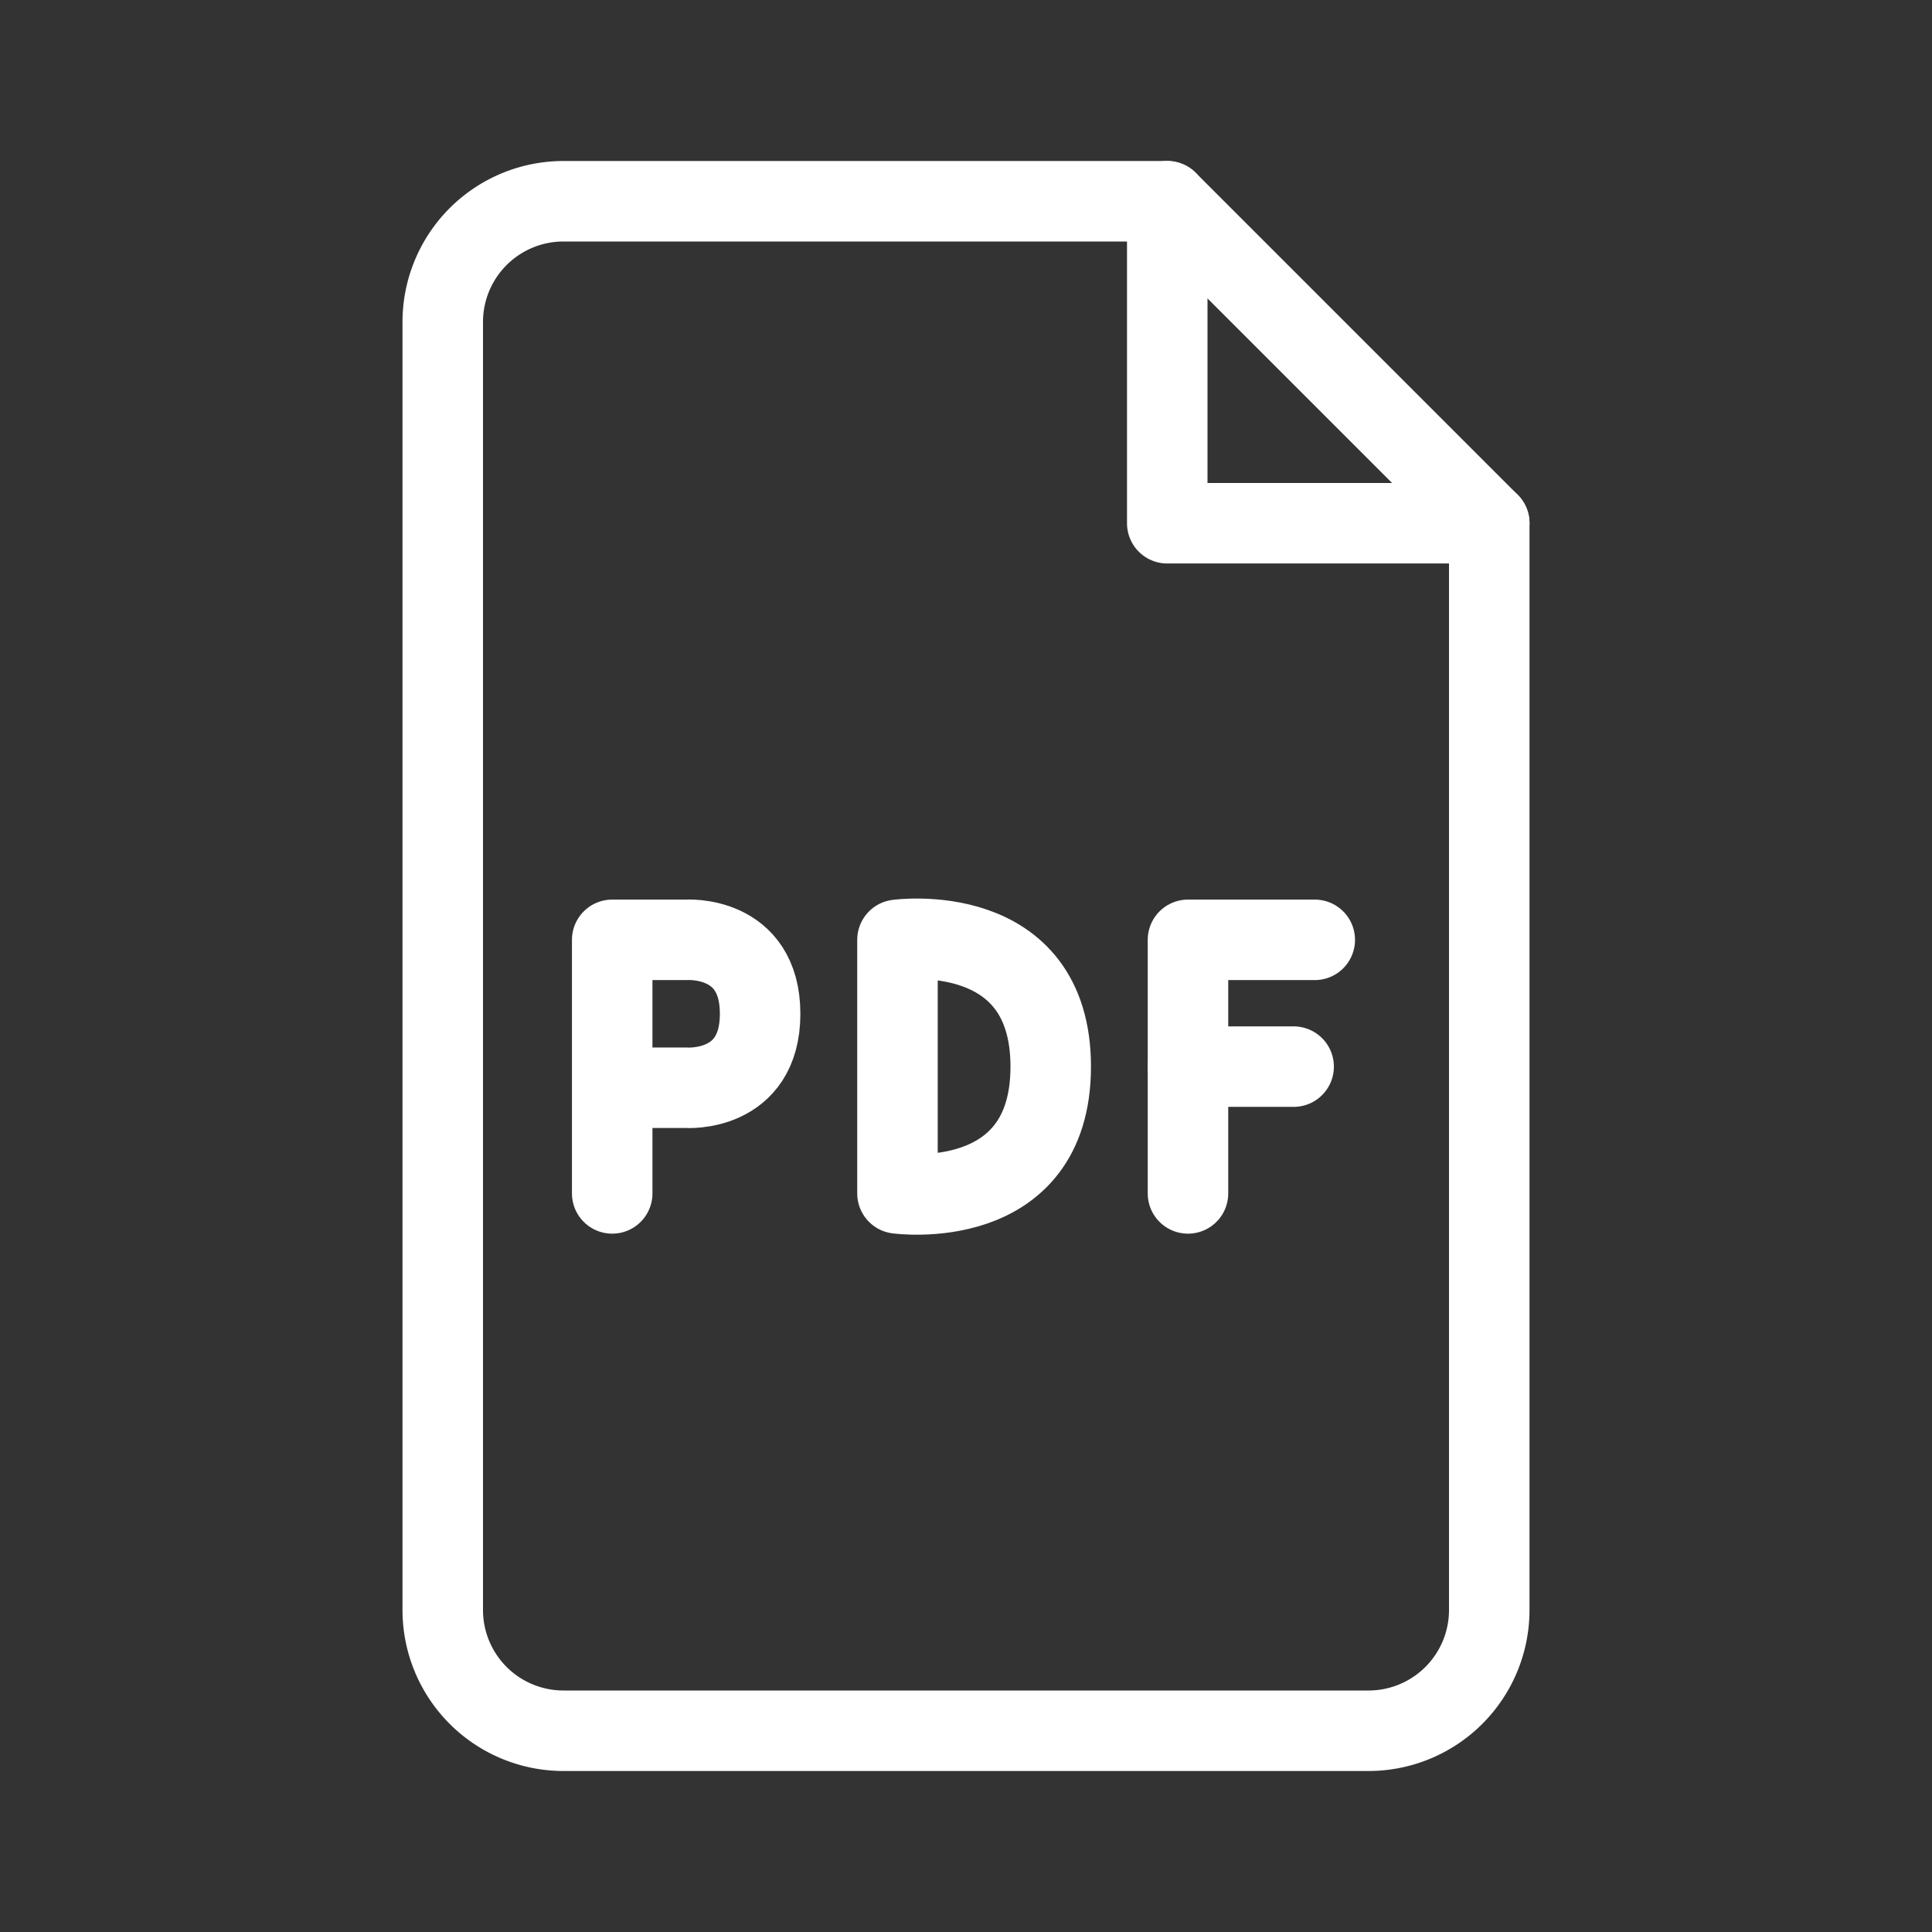
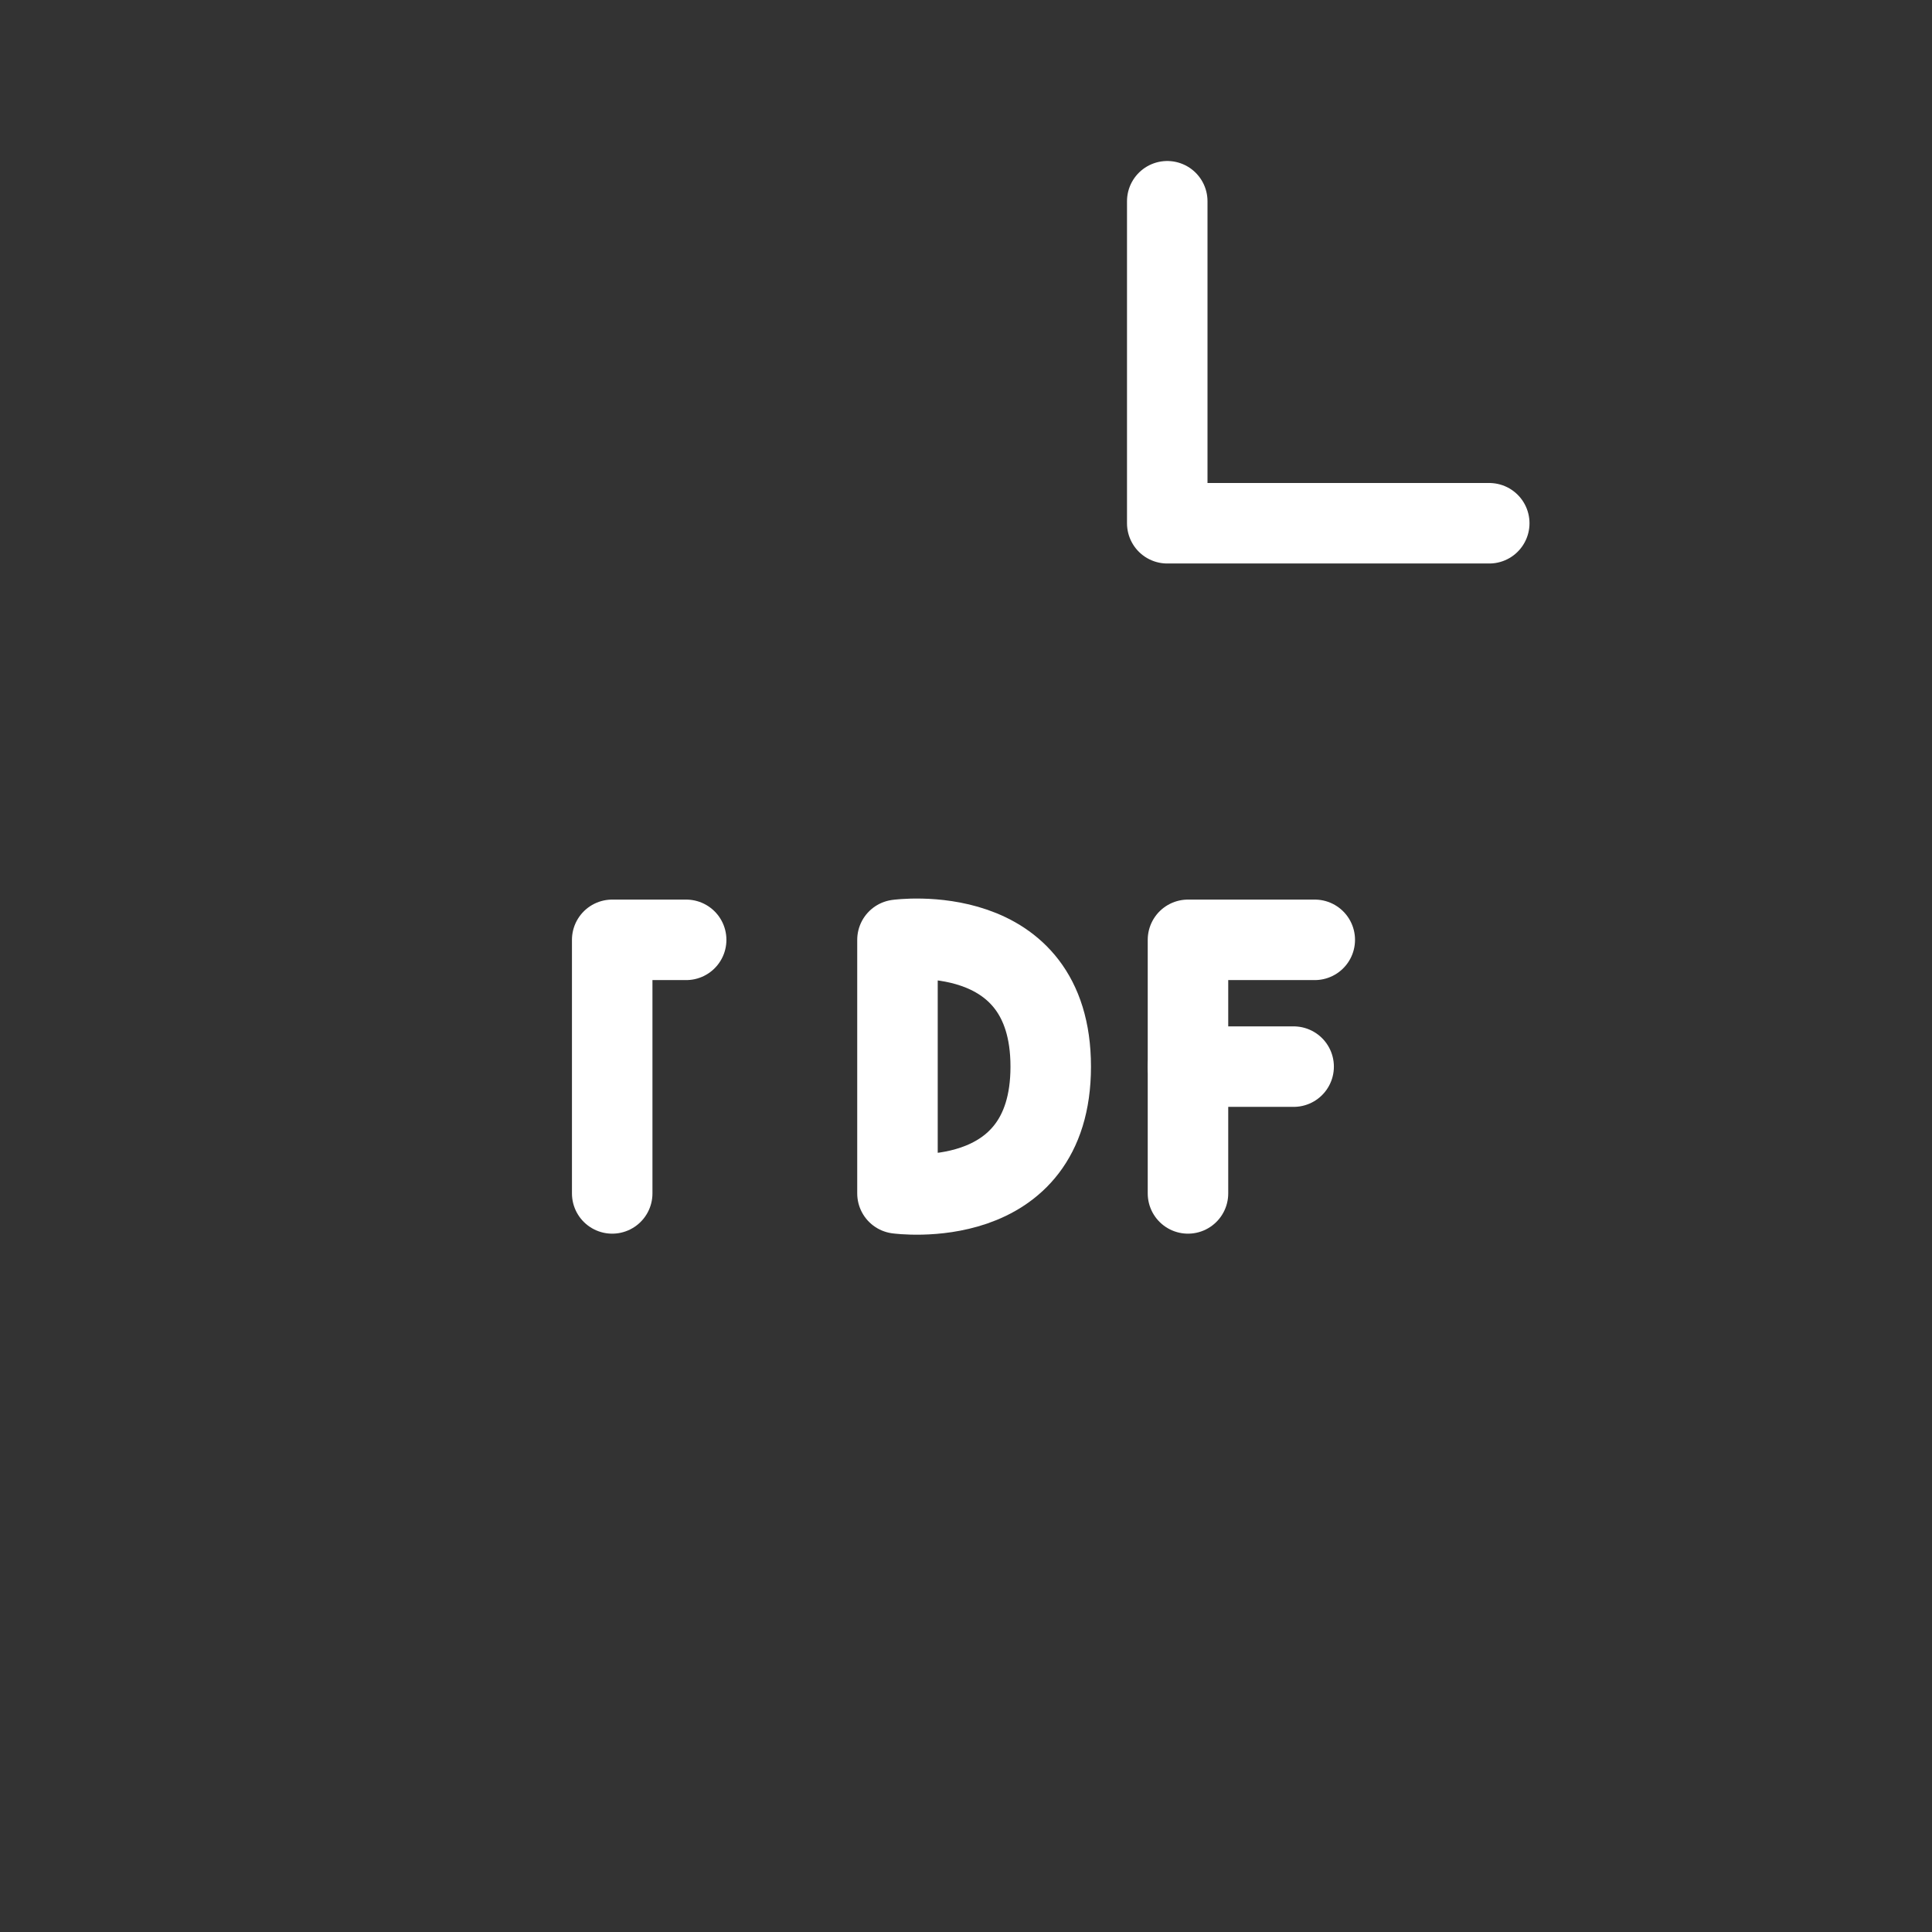
<svg xmlns="http://www.w3.org/2000/svg" id="95e62dca-a30f-402d-aa96-bca0bd8d734f" data-name="ICON" width="192" height="192" viewBox="0 0 192 192">
  <rect x="0" y="0" width="192" height="192" fill="#333333" stroke="none" />
  <title>document-pdf</title>
  <polyline points="118.06 118.6 118.06 93.4 130.66 93.4" fill="none" stroke="#ffffff" stroke-linecap="round" stroke-linejoin="round" stroke-width="8" />
  <path d="M89.19,93.4v25.2s15.23,2.1,15.23-12.6S89.19,93.4,89.19,93.4Z" fill="none" stroke="#ffffff" stroke-linecap="round" stroke-linejoin="round" stroke-width="8" />
-   <path d="M60.84,118.6V93.4h7.35s7.35-.53,7.35,7.35-7.35,7.35-7.35,7.35H60.84" fill="none" stroke="#ffffff" stroke-linecap="round" stroke-linejoin="round" stroke-width="8" />
+   <path d="M60.84,118.6V93.4h7.35H60.84" fill="none" stroke="#ffffff" stroke-linecap="round" stroke-linejoin="round" stroke-width="8" />
  <line x1="118.06" y1="106" x2="128.56" y2="106" fill="none" stroke="#ffffff" stroke-linecap="round" stroke-linejoin="round" stroke-width="8" />
-   <path d="M148,52,116,20H56A12,12,0,0,0,44,32V160a12,12,0,0,0,12,12h80a12,12,0,0,0,12-12V52Z" fill="none" stroke="#ffffff" stroke-linejoin="round" stroke-width="8" />
  <polyline points="116 20 116 52 148 52" fill="none" stroke="#ffffff" stroke-linecap="round" stroke-linejoin="round" stroke-width="8" />
</svg>